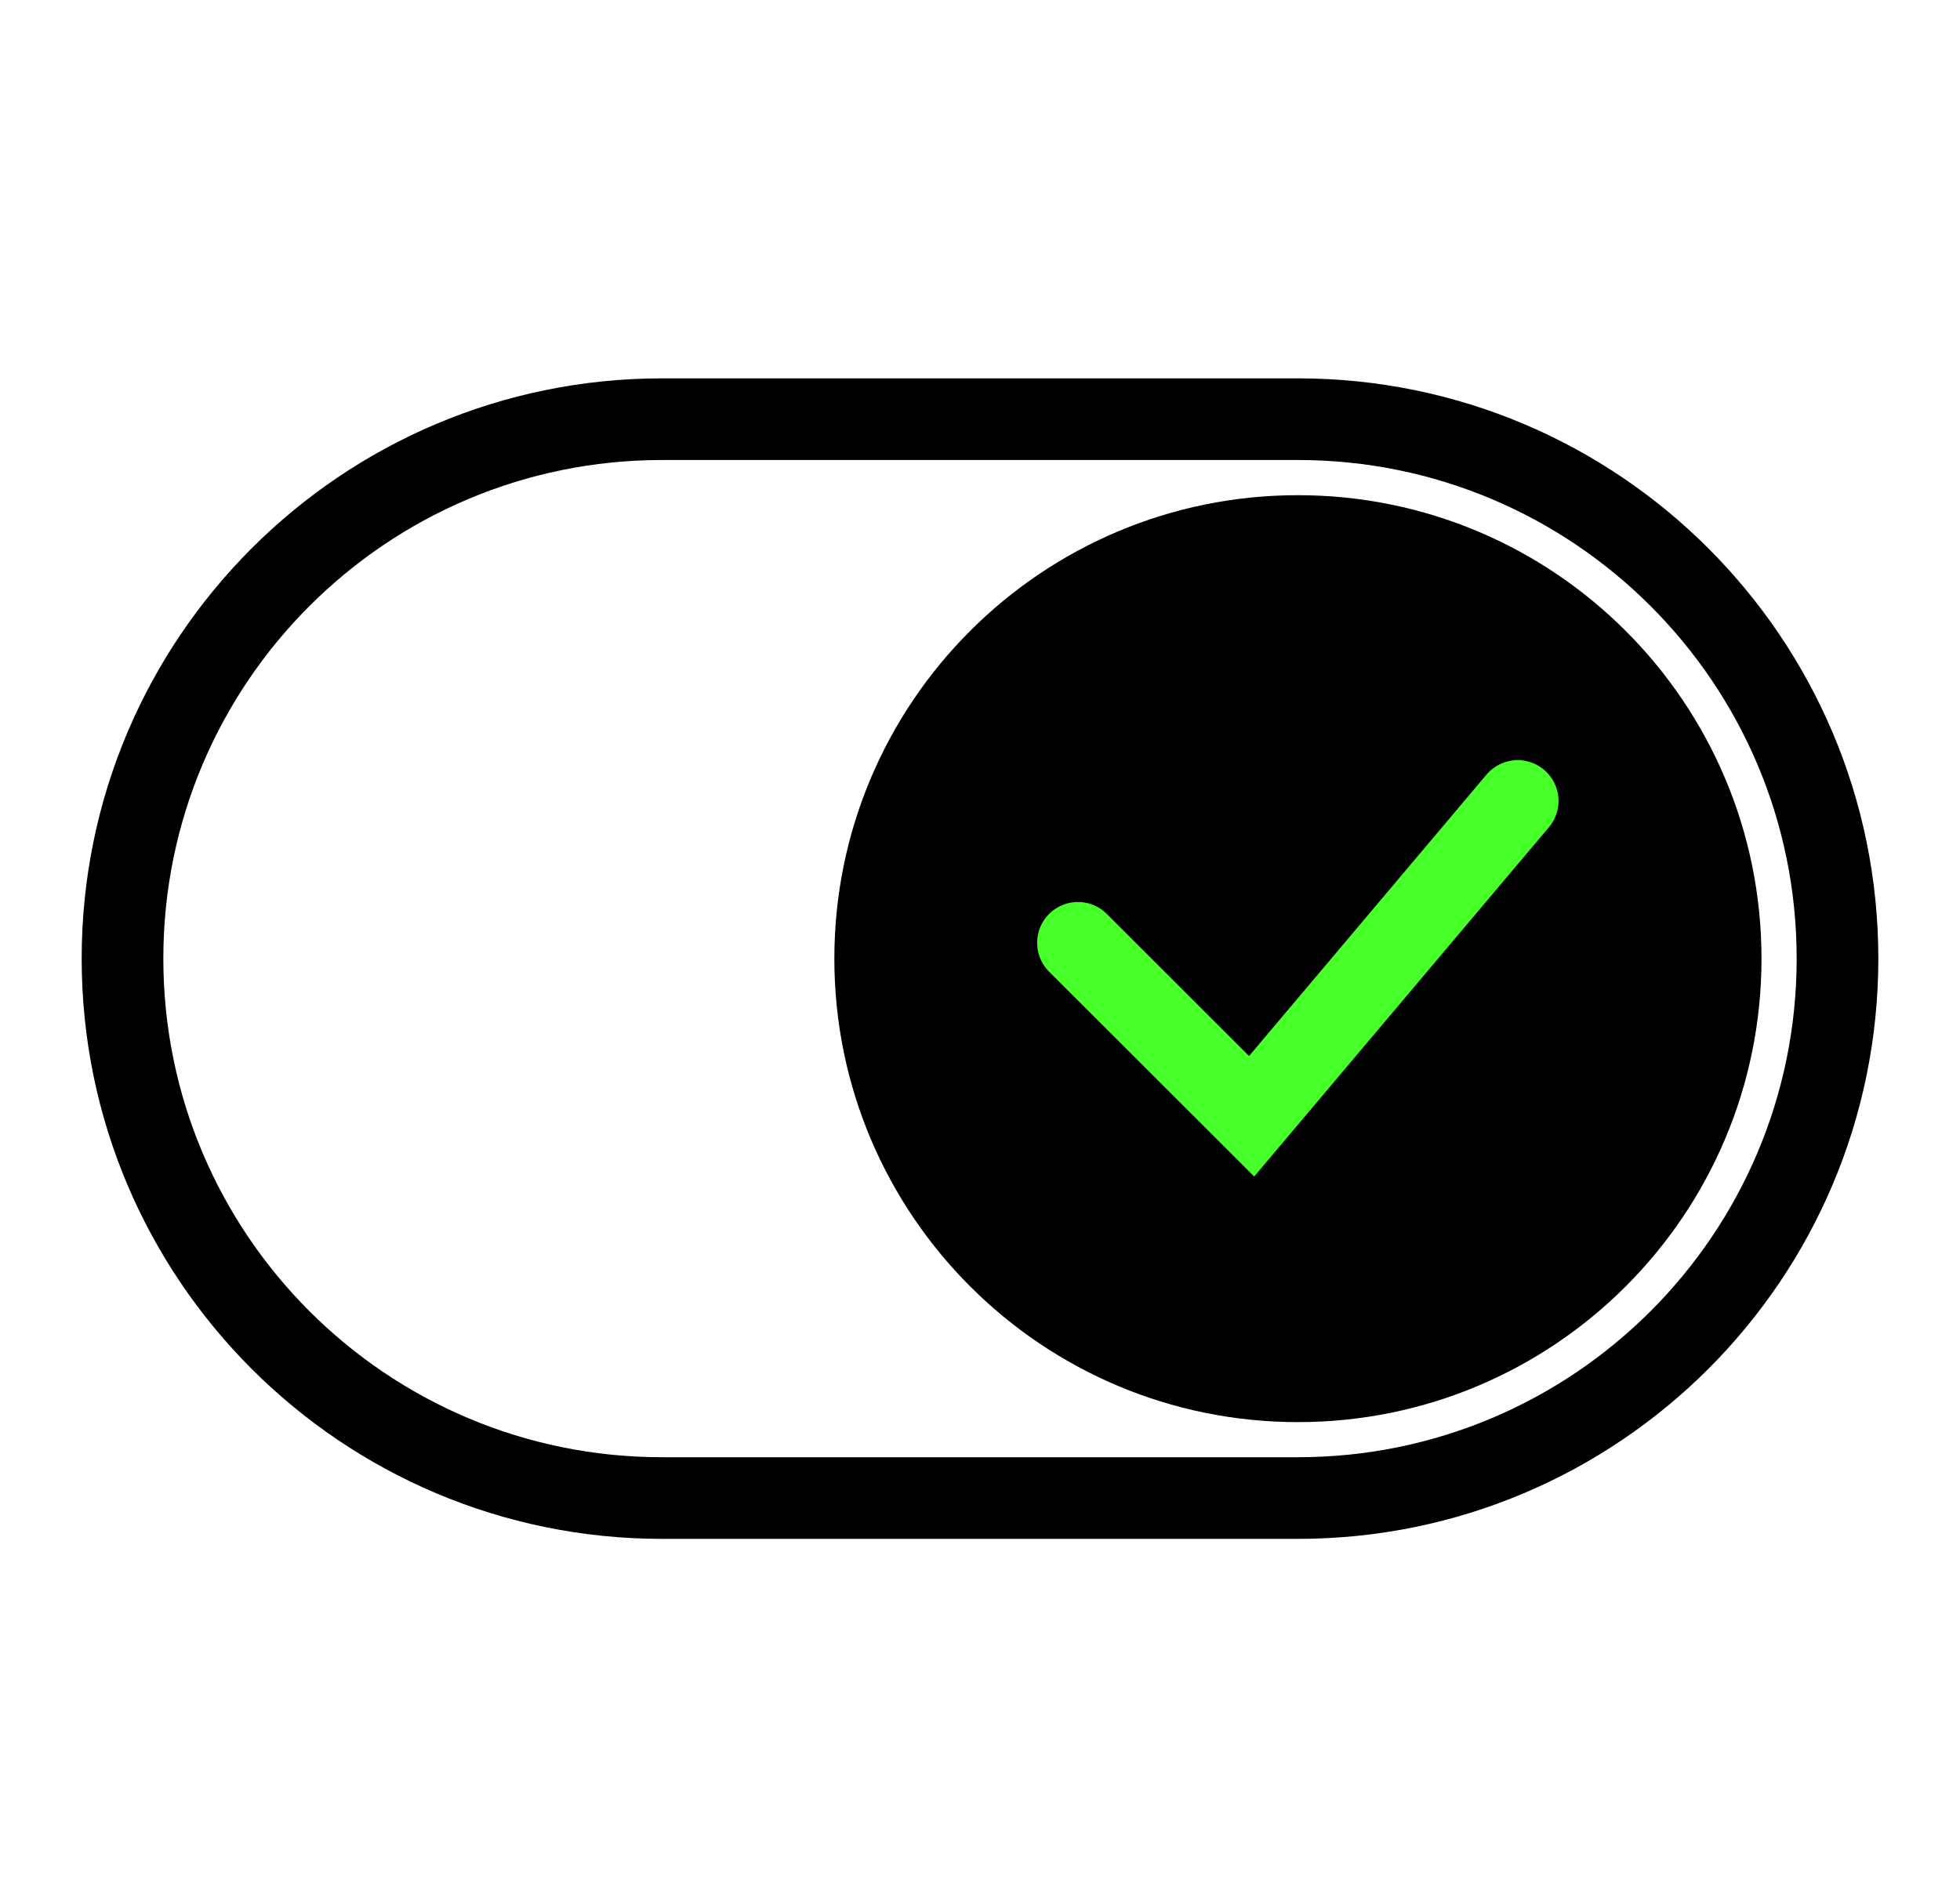
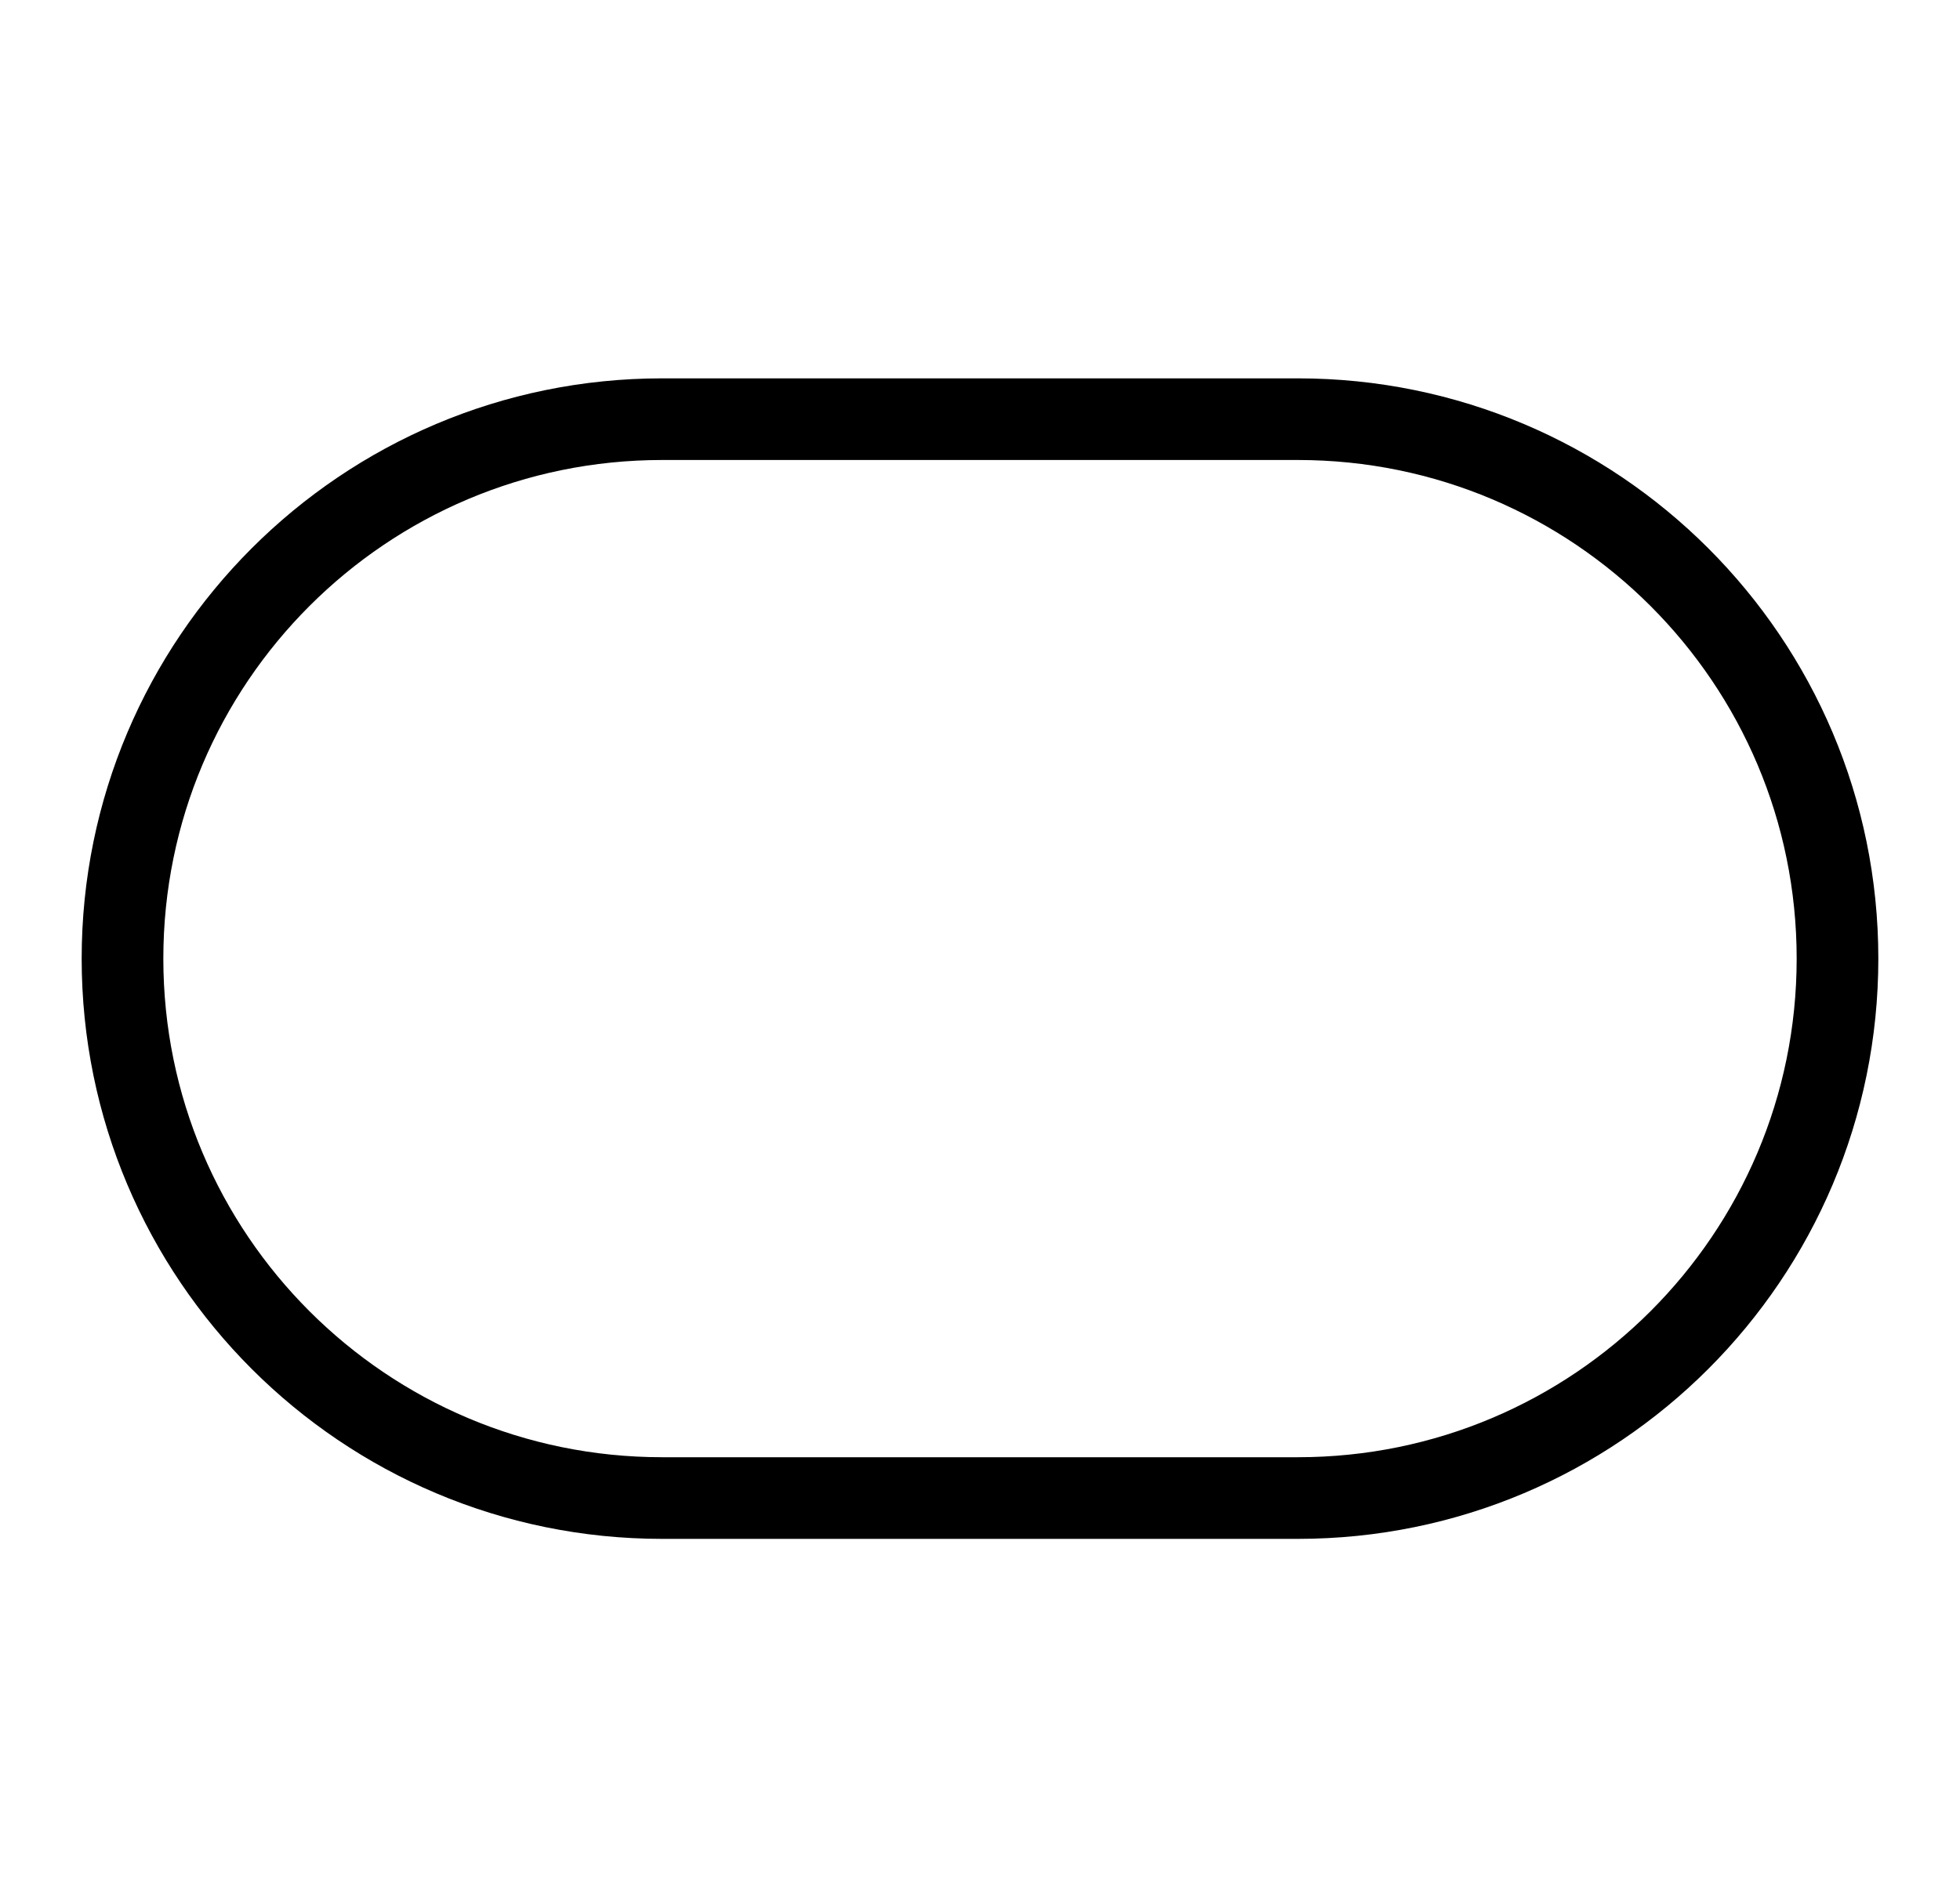
<svg xmlns="http://www.w3.org/2000/svg" width="48" height="46" viewBox="0 0 48 46" fill="none">
  <path d="M31.784 10.268H16.216C8.917 10.268 3 16.184 3 23.482C3 30.78 8.917 36.696 16.216 36.696H31.784C39.083 36.696 45 30.78 45 23.482C45 16.184 39.083 10.268 31.784 10.268Z" stroke="black" stroke-width="2" stroke-miterlimit="10" stroke-linecap="round" />
-   <path d="M42.139 23.483C42.139 17.765 37.504 13.13 31.786 13.13C26.068 13.13 21.433 17.765 21.433 23.483C21.433 29.201 26.068 33.836 31.786 33.836C37.504 33.836 42.139 29.201 42.139 23.483Z" fill="black" stroke="black" stroke-width="2" stroke-miterlimit="10" stroke-linecap="round" />
-   <path d="M37.168 19.62L30.652 27.344L26.399 23.095" stroke="#47FF29" stroke-width="2" stroke-miterlimit="10" stroke-linecap="round" />
</svg>